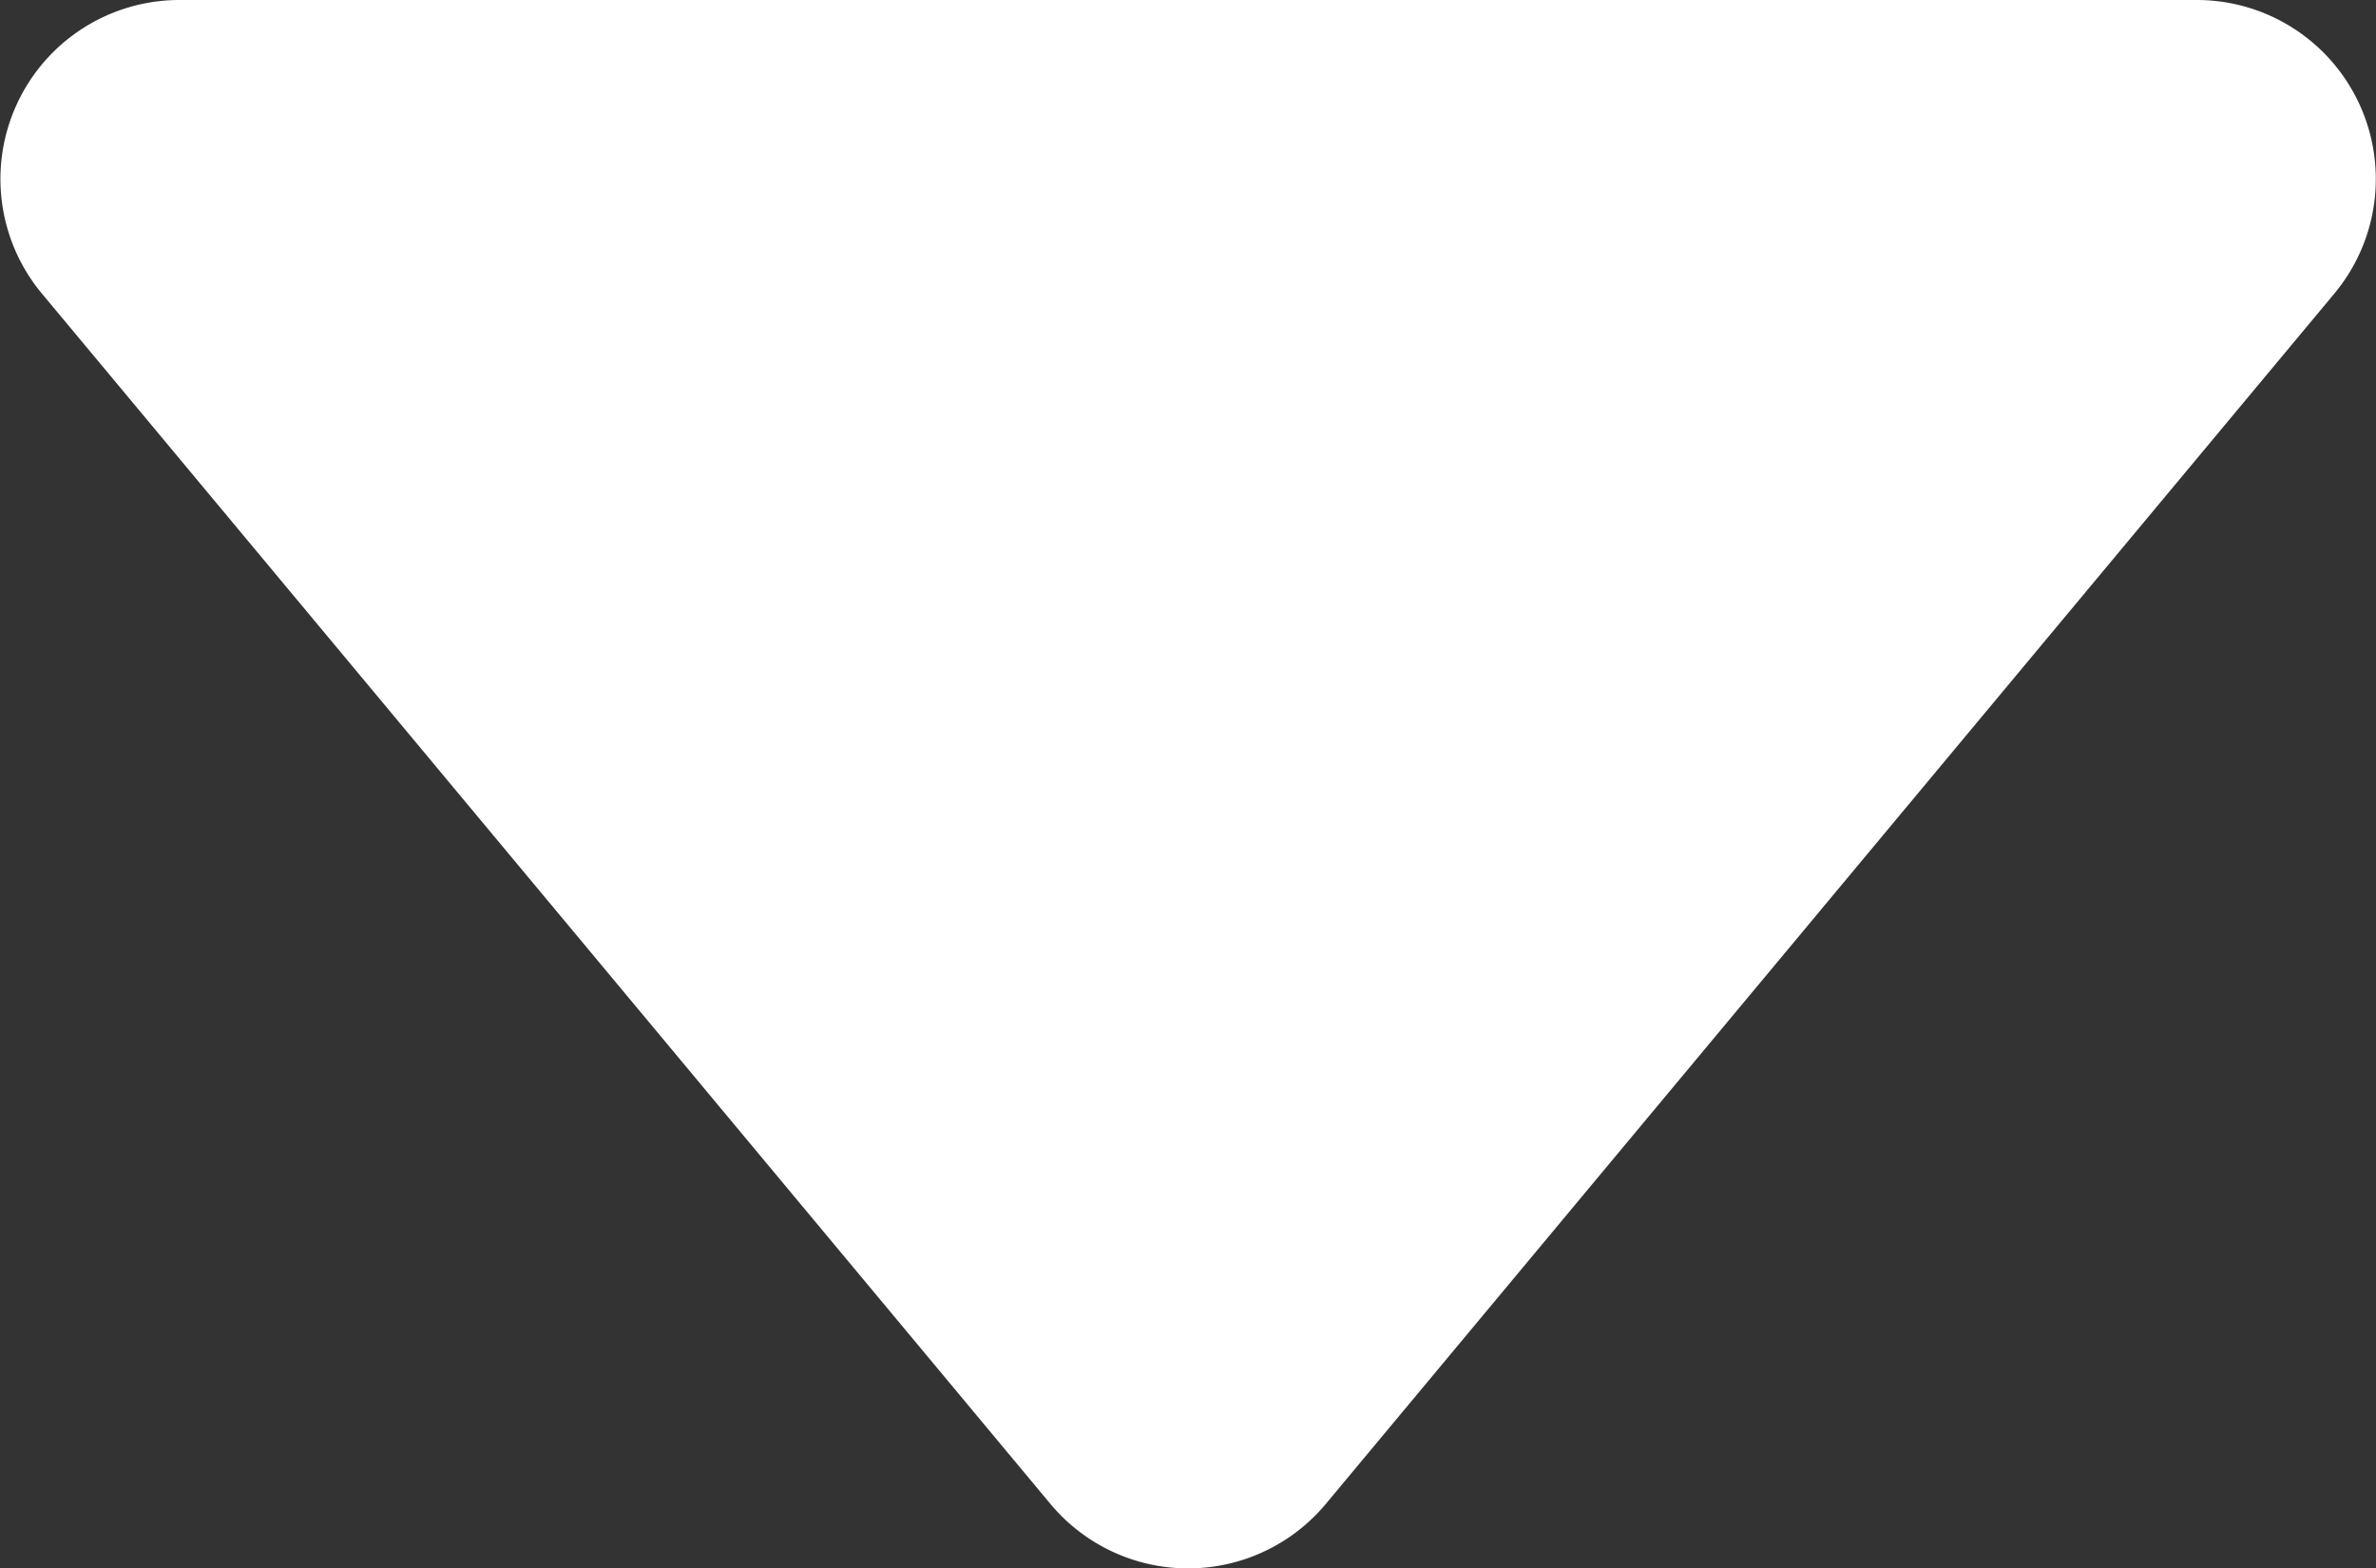
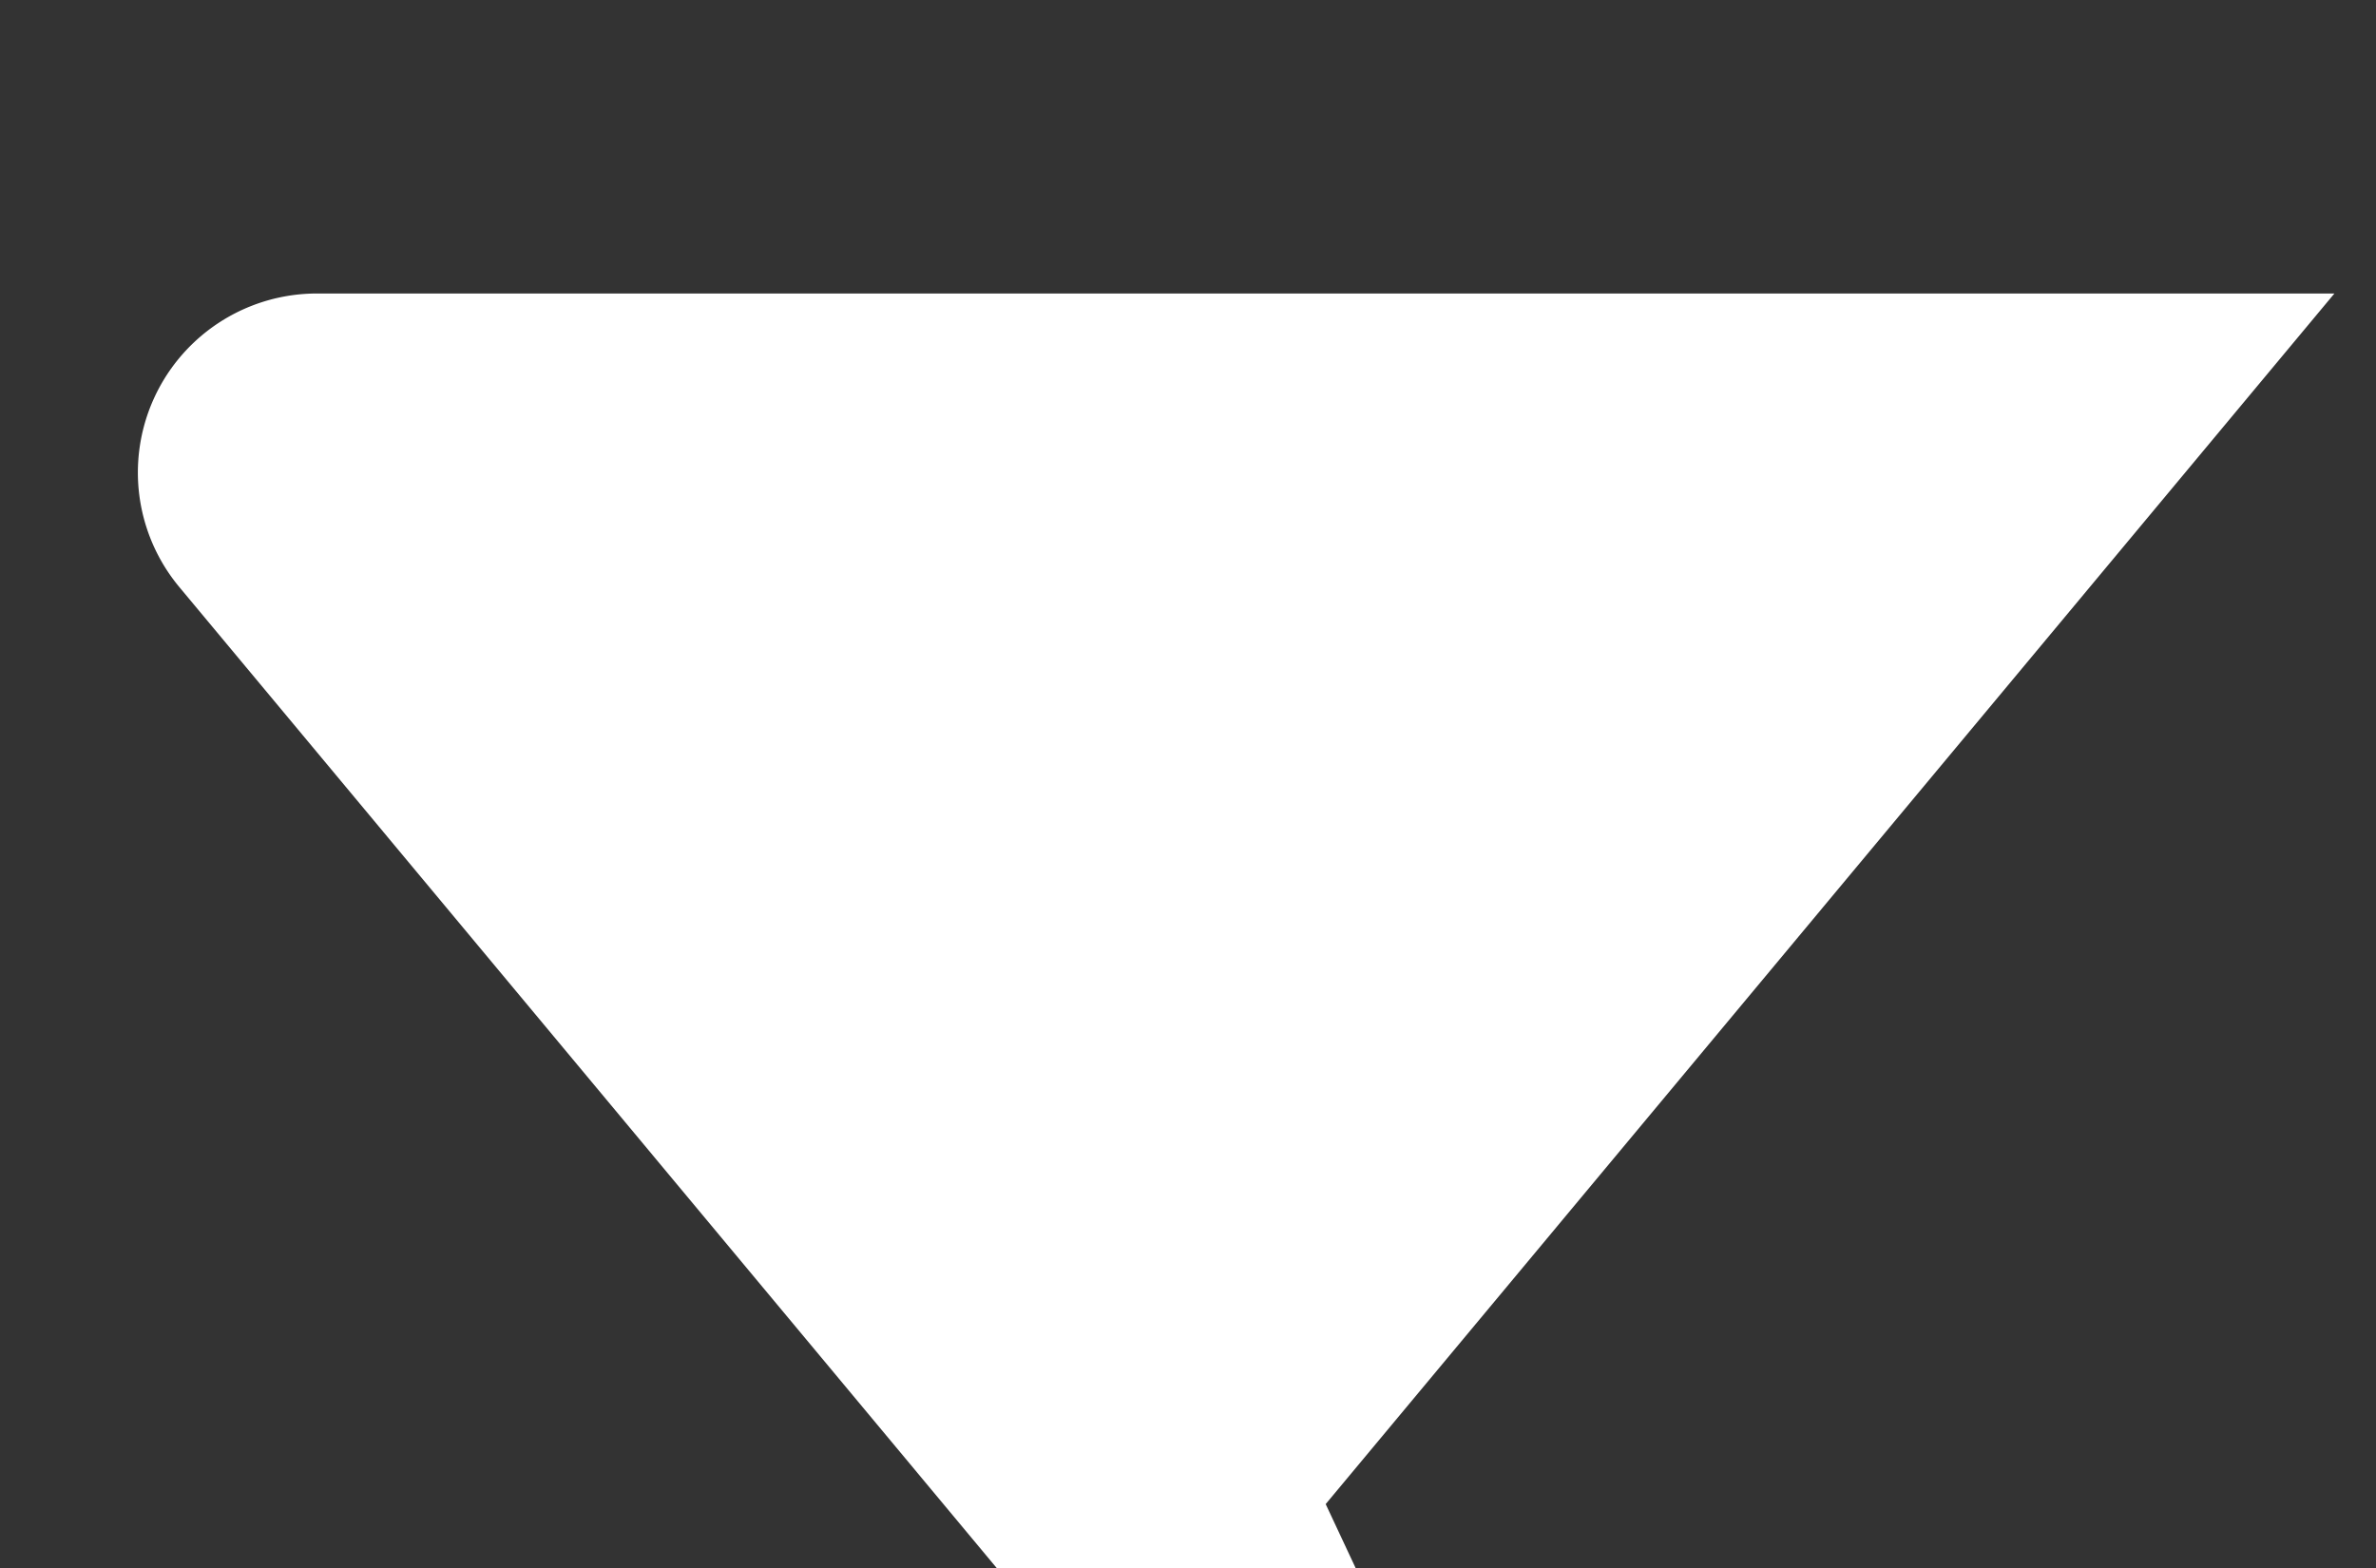
<svg xmlns="http://www.w3.org/2000/svg" width="9.94" height="6.562" viewBox="0 0 9.94 6.562">
  <rect x="0" y="0" width="9.94" height="6.562" fill="#333333" stroke="none" />
-   <path fill="#fff" d="M497.14 50.4l4.22-5.065a.749.749 0 0 0-.575-1.228h-8.441a.749.749 0 0 0-.575 1.228l4.22 5.065a.75.75 0 0 0 1.151 0z" transform="translate(-491.594 -44.107)" />
+   <path fill="#fff" d="M497.14 50.4l4.22-5.065h-8.441a.749.749 0 0 0-.575 1.228l4.22 5.065a.75.75 0 0 0 1.151 0z" transform="translate(-491.594 -44.107)" />
</svg>